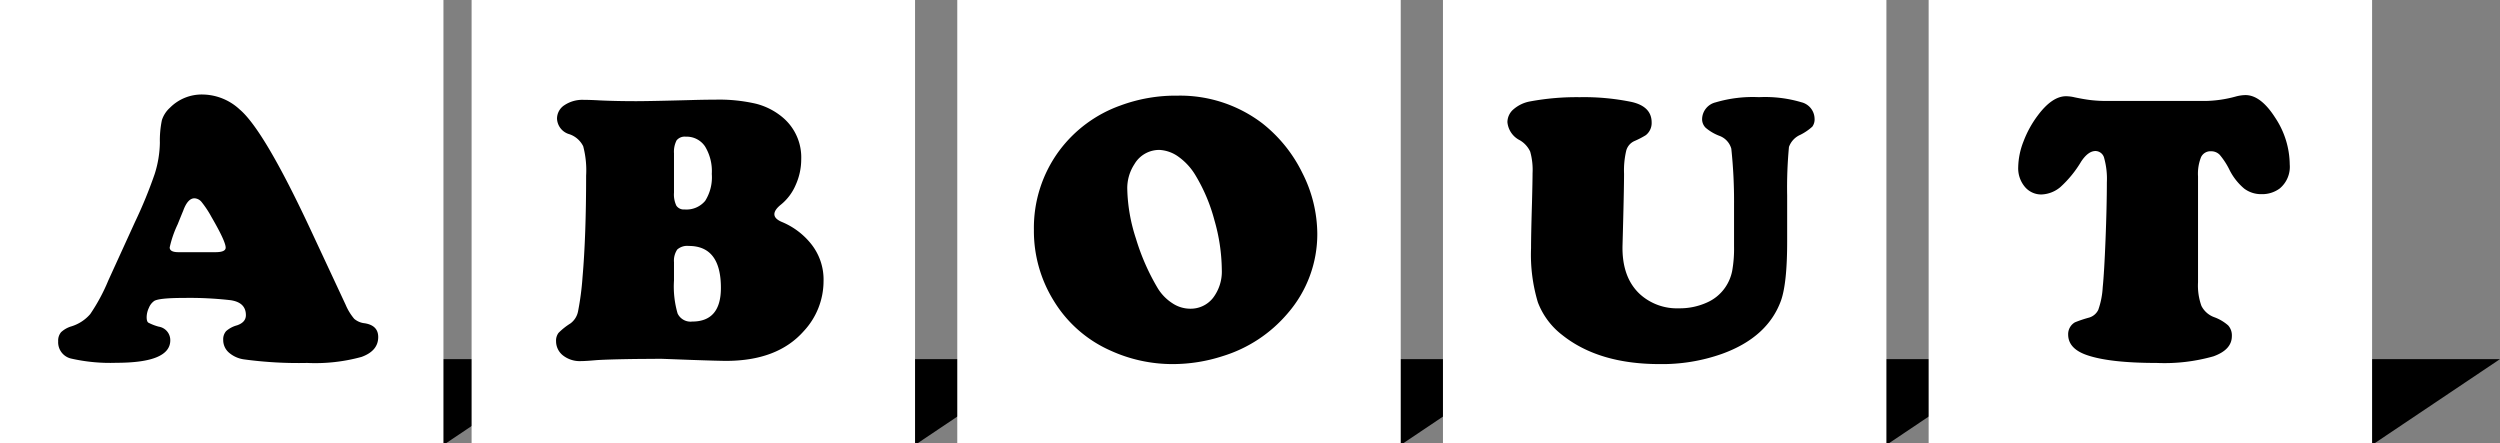
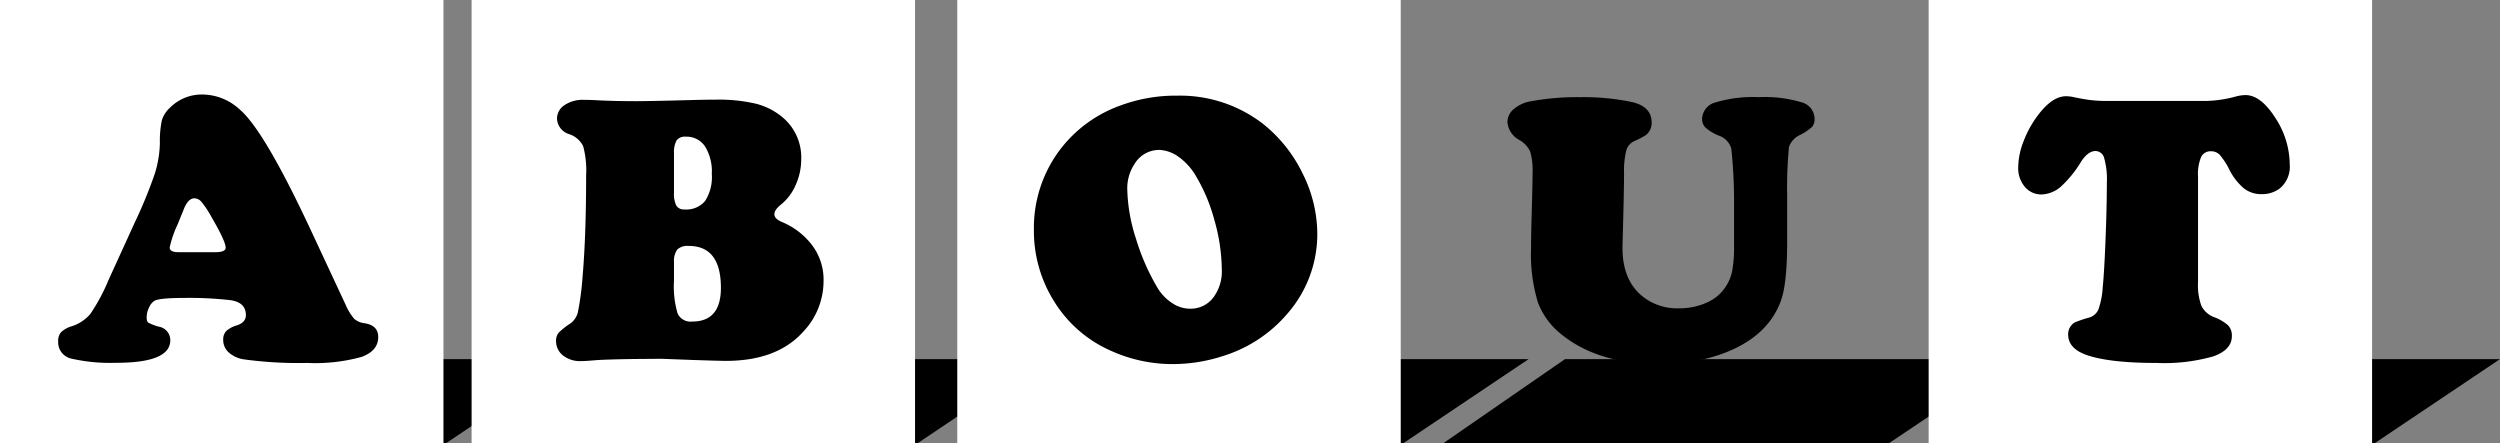
<svg xmlns="http://www.w3.org/2000/svg" width="355.172" height="63" viewBox="0 0 355.172 63">
  <rect x="0" y="0" width="355.172" height="63" fill="#808080" stroke="none" />
  <g id="グループ_135" data-name="グループ 135" transform="translate(-632 -1179)">
    <path id="パス_476" data-name="パス 476" d="M906,1318.49h63.315l17.857-11.981H923.341Z" transform="translate(0 -76.49)" />
    <path id="パス_477" data-name="パス 477" d="M906,1318.49h63.315l17.857-11.981H923.341Z" transform="translate(-69 -76.49)" />
    <path id="パス_478" data-name="パス 478" d="M906,1318.49h63.315l17.857-11.981H923.341Z" transform="translate(-138 -76.49)" />
-     <path id="パス_479" data-name="パス 479" d="M906,1318.49h63.315l17.857-11.981H923.341Z" transform="translate(-207 -76.49)" />
+     <path id="パス_479" data-name="パス 479" d="M906,1318.49h63.315l17.857-11.981H923.341" transform="translate(-207 -76.49)" />
    <path id="パス_480" data-name="パス 480" d="M906,1318.49h63.315l17.857-11.981H923.341Z" transform="translate(-274 -76.49)" />
    <rect id="長方形_144" data-name="長方形 144" width="63" height="63" transform="translate(906 1179)" fill="#fff" />
    <path id="パス_10088" data-name="パス 10088" d="M-6.727-36.658H7.426a17.374,17.374,0,0,0,4.163-.618,5.61,5.61,0,0,1,1.423-.215q2.175,0,4.23,3.223A12.189,12.189,0,0,1,19.3-27.634a4,4,0,0,1-1.423,3.411,4.174,4.174,0,0,1-2.578.806,3.979,3.979,0,0,1-2.471-.792,8.375,8.375,0,0,1-2.068-2.618A10.348,10.348,0,0,0,9.359-29a1.683,1.683,0,0,0-1.235-.51,1.48,1.48,0,0,0-1.423.833,6.374,6.374,0,0,0-.43,2.739V-10.9a8.559,8.559,0,0,0,.483,3.357A3.288,3.288,0,0,0,8.58-5.935a6.2,6.2,0,0,1,1.974,1.168,2.112,2.112,0,0,1,.524,1.517q0,1.934-2.618,2.874A25.491,25.491,0,0,1,.416.564q-6.66,0-9.883-1.1-2.712-.913-2.712-2.954a1.936,1.936,0,0,1,.967-1.719,17.643,17.643,0,0,1,1.907-.645A2.1,2.1,0,0,0-7.9-6.982a11.465,11.465,0,0,0,.631-3.2q.215-2.095.4-6.781t.188-8.124a11.015,11.015,0,0,0-.376-3.437,1.3,1.3,0,0,0-1.235-1.021q-1.047,0-2.041,1.5a15.758,15.758,0,0,1-2.954,3.625,4.412,4.412,0,0,1-2.659,1.047,3.02,3.02,0,0,1-2.39-1.088,4.1,4.1,0,0,1-.94-2.78,10.5,10.5,0,0,1,.752-3.666A14.921,14.921,0,0,1-16.5-34.59q2.041-2.739,4.028-2.739a5.574,5.574,0,0,1,1.235.161q1.45.3,2.377.4A18.748,18.748,0,0,0-6.727-36.658Z" transform="translate(938 1230)" />
    <rect id="長方形_140" data-name="長方形 140" width="63" height="63" transform="translate(632 1179)" fill="#fff" />
    <rect id="長方形_141" data-name="長方形 141" width="63" height="63" transform="translate(699 1179)" fill="#fff" />
    <rect id="長方形_142" data-name="長方形 142" width="63" height="63" transform="translate(768 1179)" fill="#fff" />
-     <rect id="長方形_143" data-name="長方形 143" width="63" height="63" transform="translate(837 1179)" fill="#fff" />
    <path id="パス_10084" data-name="パス 10084" d="M13.038-18.557,18.114-7.681a7.69,7.69,0,0,0,1.208,1.974,2.693,2.693,0,0,0,1.477.631q1.934.3,1.934,1.96,0,1.96-2.363,2.82a24.8,24.8,0,0,1-7.734.859,57.4,57.4,0,0,1-9-.51A4.121,4.121,0,0,1,1.5-.927,2.353,2.353,0,0,1,.712-2.712a1.754,1.754,0,0,1,.416-1.249A3.828,3.828,0,0,1,2.672-4.78q1.262-.43,1.262-1.45,0-1.8-2.175-2.122a51.243,51.243,0,0,0-6.58-.322q-3.572,0-4.27.43a2.17,2.17,0,0,0-.752.967,3.2,3.2,0,0,0-.322,1.343q0,.591.228.765a7.125,7.125,0,0,0,1.49.577A1.942,1.942,0,0,1-6.808-2.659q0,3.2-7.654,3.2a25.042,25.042,0,0,1-6.392-.591,2.375,2.375,0,0,1-1.88-2.471,1.845,1.845,0,0,1,.416-1.289,3.685,3.685,0,0,1,1.49-.833,5.771,5.771,0,0,0,2.645-1.732,26.2,26.2,0,0,0,2.565-4.767l3.787-8.3a64.922,64.922,0,0,0,2.806-6.835,15.45,15.45,0,0,0,.739-4.445A14.158,14.158,0,0,1-8-33.932a4.035,4.035,0,0,1,1.141-1.759,6.353,6.353,0,0,1,4.727-1.88,7.869,7.869,0,0,1,5.183,2.122Q6.486-32.549,13.038-18.557ZM-5.653-15.173H-.389q1.45,0,1.45-.645,0-.886-2.014-4.351a14.188,14.188,0,0,0-1.4-2.122,1.382,1.382,0,0,0-1.021-.537q-.967,0-1.611,1.8-.107.242-.779,1.907a15.08,15.08,0,0,0-1.128,3.276Q-6.888-15.173-5.653-15.173Z" transform="translate(663 1230)" />
    <path id="パス_10085" data-name="パス 10085" d="M-4.1-.027-7.694,0q-3.787.054-5.532.161Q-14.784.3-15.455.3a3.856,3.856,0,0,1-2.6-.833A2.569,2.569,0,0,1-19-2.524a1.822,1.822,0,0,1,.349-1.182,9.183,9.183,0,0,1,1.692-1.343,2.791,2.791,0,0,0,1.074-1.678,39.5,39.5,0,0,0,.645-4.9q.51-5.854.51-14.421a13.368,13.368,0,0,0-.416-4.176,3.411,3.411,0,0,0-1.947-1.705,2.406,2.406,0,0,1-1.772-2.2,2.28,2.28,0,0,1,1.061-1.934,4.605,4.605,0,0,1,2.726-.752q.913,0,2.336.081,2.363.107,5.1.107,2.014,0,7.922-.161,1.853-.054,3.357-.054a23.308,23.308,0,0,1,5.76.577,9.532,9.532,0,0,1,3.8,1.947,7.416,7.416,0,0,1,2.632,5.962,8.836,8.836,0,0,1-.779,3.612,7.261,7.261,0,0,1-2.095,2.806q-.94.752-.94,1.37,0,.671,1.128,1.128a10.425,10.425,0,0,1,4,2.981A8.114,8.114,0,0,1,19-11.011a10.435,10.435,0,0,1-2.82,7.063Q12.448.269,5.143.269,4.149.269.255.134-3.29,0-4.1-.027Zm1.853-29.138v5.532a3.709,3.709,0,0,0,.336,1.853,1.267,1.267,0,0,0,1.168.537,3.459,3.459,0,0,0,2.927-1.222,6.284,6.284,0,0,0,.94-3.827A6.757,6.757,0,0,0,2.162-30.2,3.146,3.146,0,0,0-.577-31.582a1.475,1.475,0,0,0-1.3.524A3.535,3.535,0,0,0-2.242-29.165Zm0,15.469v2.551a13.711,13.711,0,0,0,.51,4.673A2.028,2.028,0,0,0,.336-5.317q4.082,0,4.082-4.78,0-5.962-4.565-5.962a2.135,2.135,0,0,0-1.638.51A2.825,2.825,0,0,0-2.242-13.7Z" transform="translate(730 1230)" />
    <path id="パス_10086" data-name="パス 10086" d="M.3-37.41a19.273,19.273,0,0,1,12.058,3.948,20.291,20.291,0,0,1,5.667,7.036,19.262,19.262,0,0,1,2.122,8.594A17.156,17.156,0,0,1,15.952-6.5,19.655,19.655,0,0,1,6.687-.4,23.015,23.015,0,0,1-.376.725,21.2,21.2,0,0,1-9.265-1.208a17.912,17.912,0,0,1-8.03-7.063,18.79,18.79,0,0,1-2.82-10.071,18.427,18.427,0,0,1,3.625-11.279,18.636,18.636,0,0,1,8.674-6.392A22.547,22.547,0,0,1,.3-37.41ZM-2.256-29.7a4.069,4.069,0,0,0-3.572,2.014,6.207,6.207,0,0,0-1.021,3.572,24.152,24.152,0,0,0,1.235,7.023A31.462,31.462,0,0,0-2.5-10.017,6.66,6.66,0,0,0-.443-7.922a4.576,4.576,0,0,0,2.484.779,4.038,4.038,0,0,0,3.29-1.531A6.173,6.173,0,0,0,6.58-12.7a26.211,26.211,0,0,0-1.047-7.009A24.387,24.387,0,0,0,2.82-26.13,8.7,8.7,0,0,0,.457-28.708,5.053,5.053,0,0,0-2.256-29.7Z" transform="translate(799 1230)" />
    <path id="パス_10087" data-name="パス 10087" d="M17.9-23.23v6.553q0,5.935-.886,8.406Q15.106-3.062,8.634-.725A25.418,25.418,0,0,1-.228.725q-8.621,0-13.8-4.109a10.605,10.605,0,0,1-3.491-4.673,23.558,23.558,0,0,1-.967-7.681q0-1.96.134-6.445.081-3.169.081-4.189a9.627,9.627,0,0,0-.336-3.088,3.642,3.642,0,0,0-1.464-1.611,3.2,3.2,0,0,1-1.772-2.578,2.429,2.429,0,0,1,.9-1.853,4.933,4.933,0,0,1,2.377-1.1,36.037,36.037,0,0,1,6.982-.591,33.682,33.682,0,0,1,7.358.671q2.874.645,2.874,2.927a2.193,2.193,0,0,1-.833,1.8,12.531,12.531,0,0,1-1.611.833,2.077,2.077,0,0,0-1.168,1.37,12.237,12.237,0,0,0-.309,3.276q0,2.336-.215,10.1-.134,4.619,2.5,7.036A7.825,7.825,0,0,0,2.538-7.2,9.316,9.316,0,0,0,6.432-7.99a6.145,6.145,0,0,0,2.659-2.162,6.326,6.326,0,0,0,.994-2.336,18.078,18.078,0,0,0,.269-3.518v-5.908a70.448,70.448,0,0,0-.389-7.963,2.728,2.728,0,0,0-1.732-1.84,6.655,6.655,0,0,1-1.907-1.128,1.714,1.714,0,0,1-.51-1.262,2.5,2.5,0,0,1,1.92-2.35,18.607,18.607,0,0,1,6.163-.739,18.075,18.075,0,0,1,6.029.725,2.45,2.45,0,0,1,1.866,2.31,1.743,1.743,0,0,1-.322,1.155,7.6,7.6,0,0,1-1.692,1.155,2.952,2.952,0,0,0-1.625,1.732A61.735,61.735,0,0,0,17.9-23.23Z" transform="translate(868 1230)" />
  </g>
</svg>